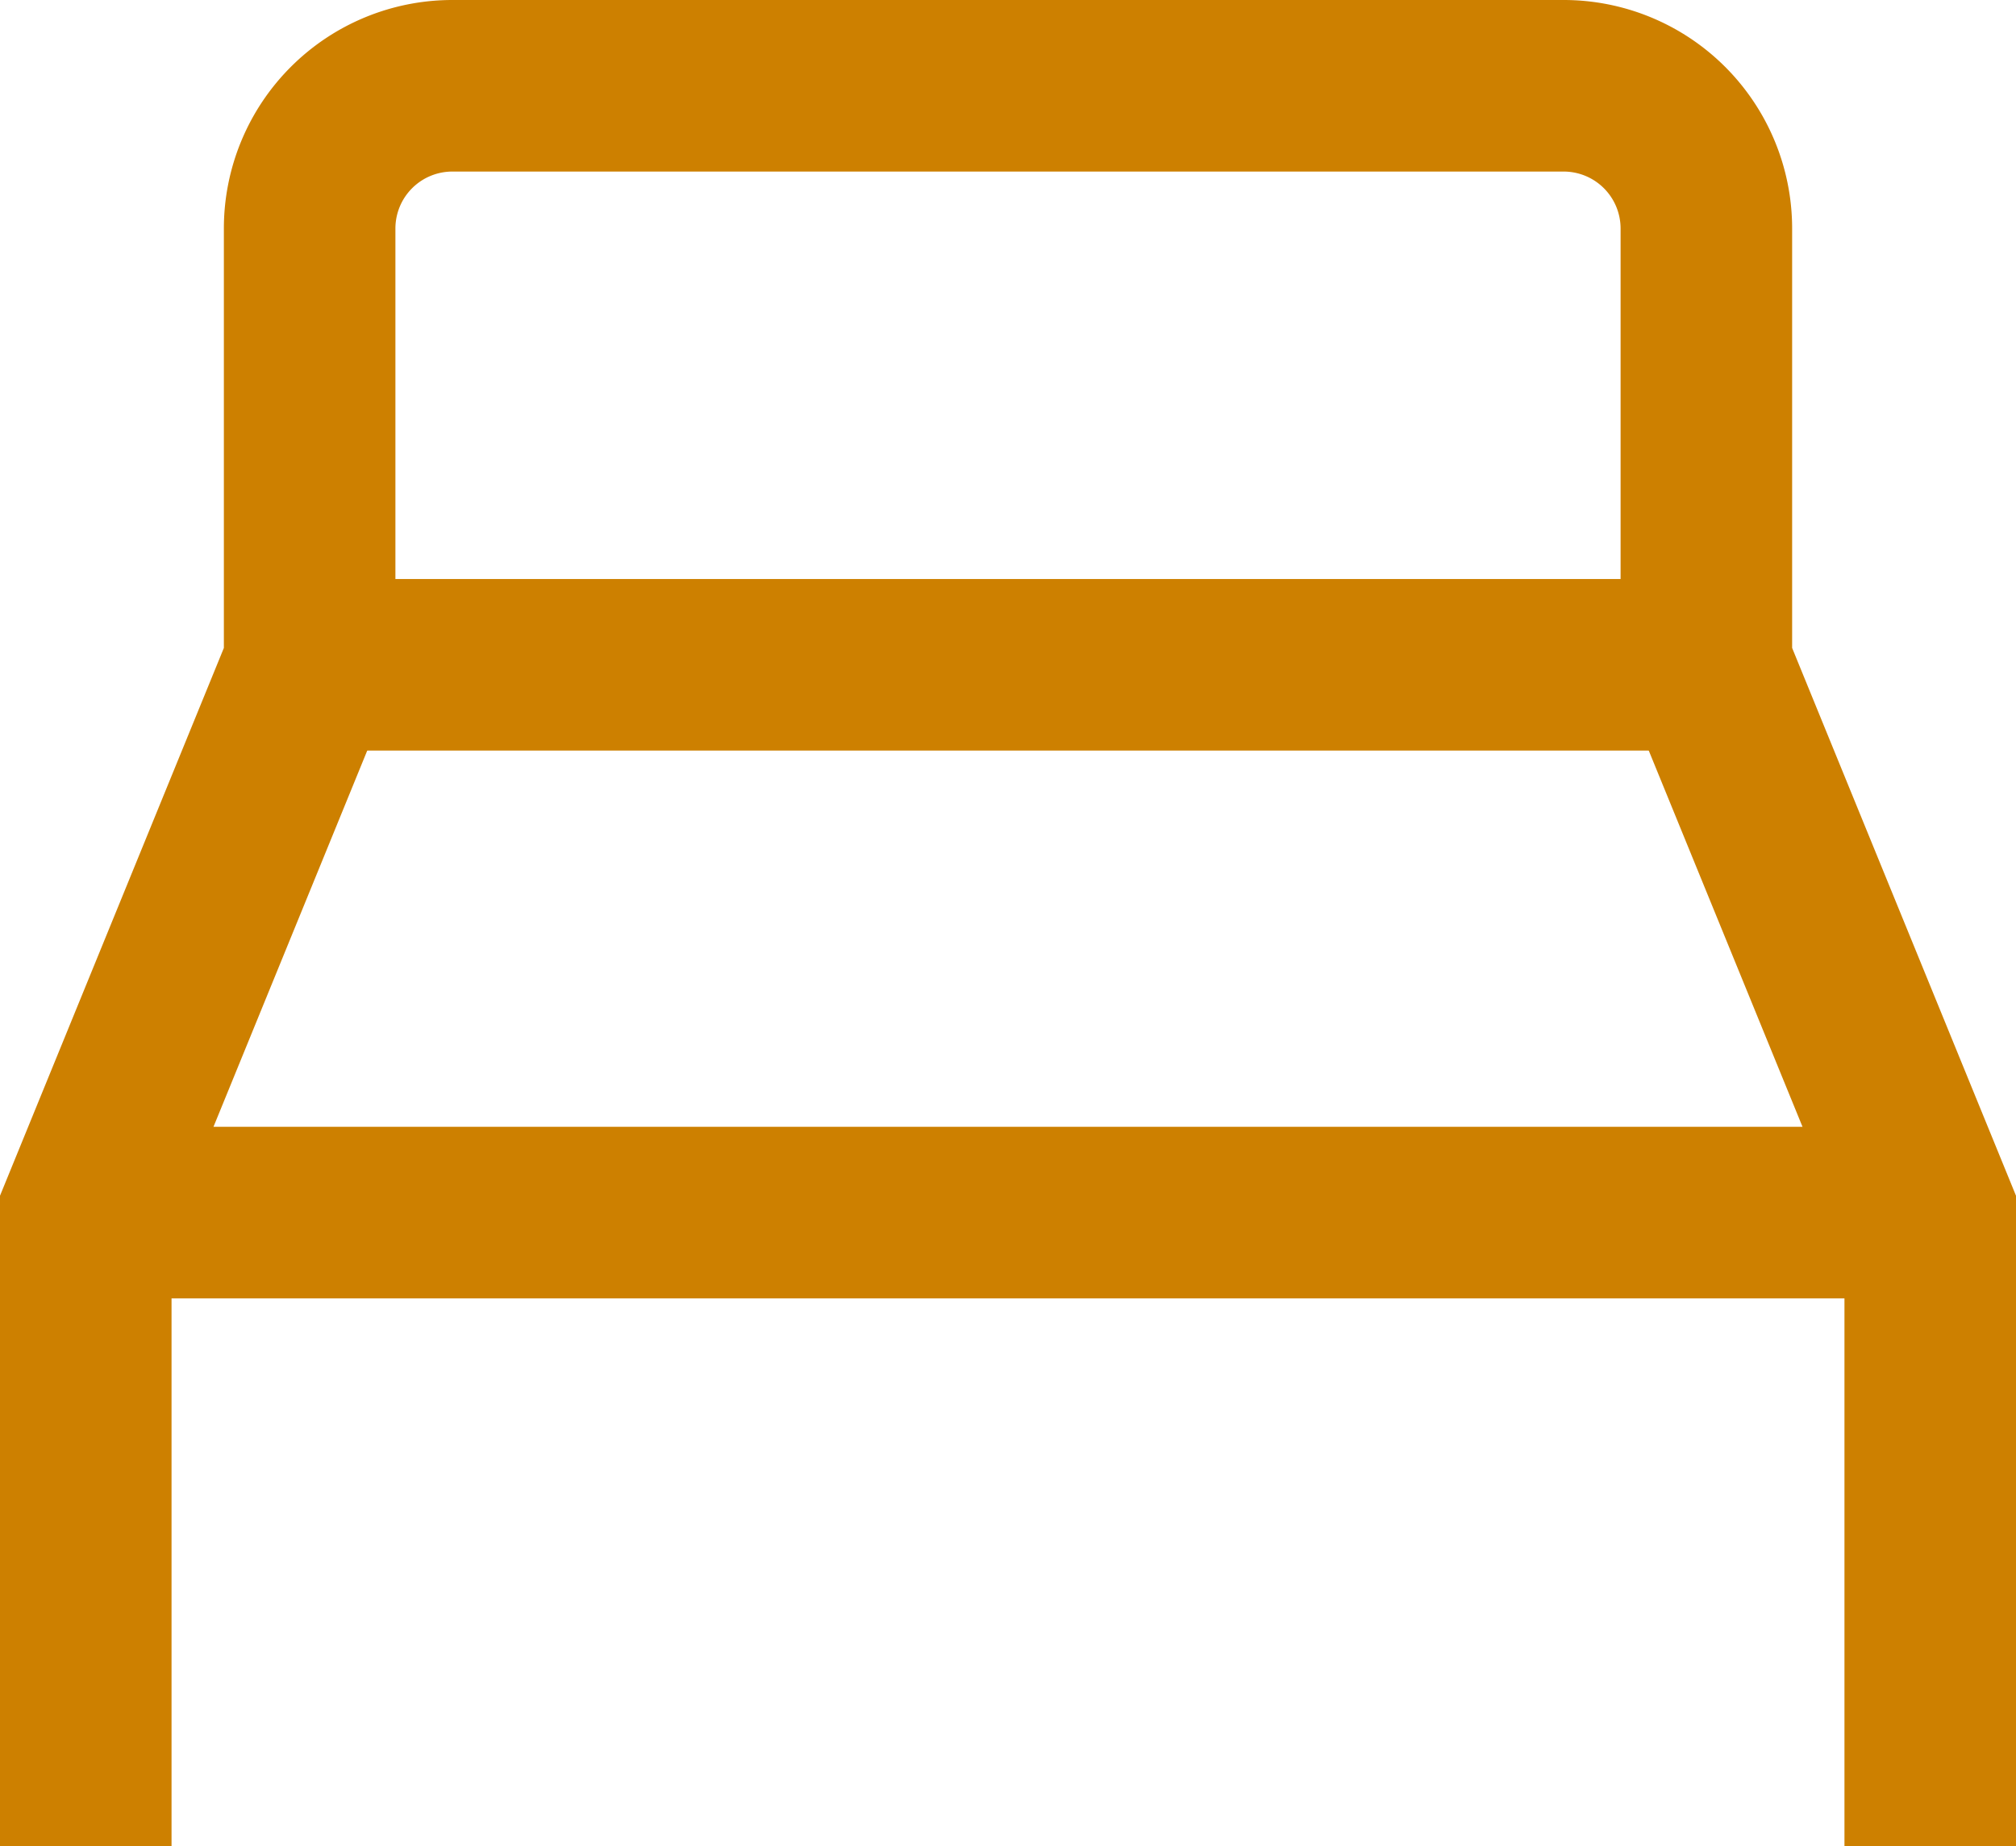
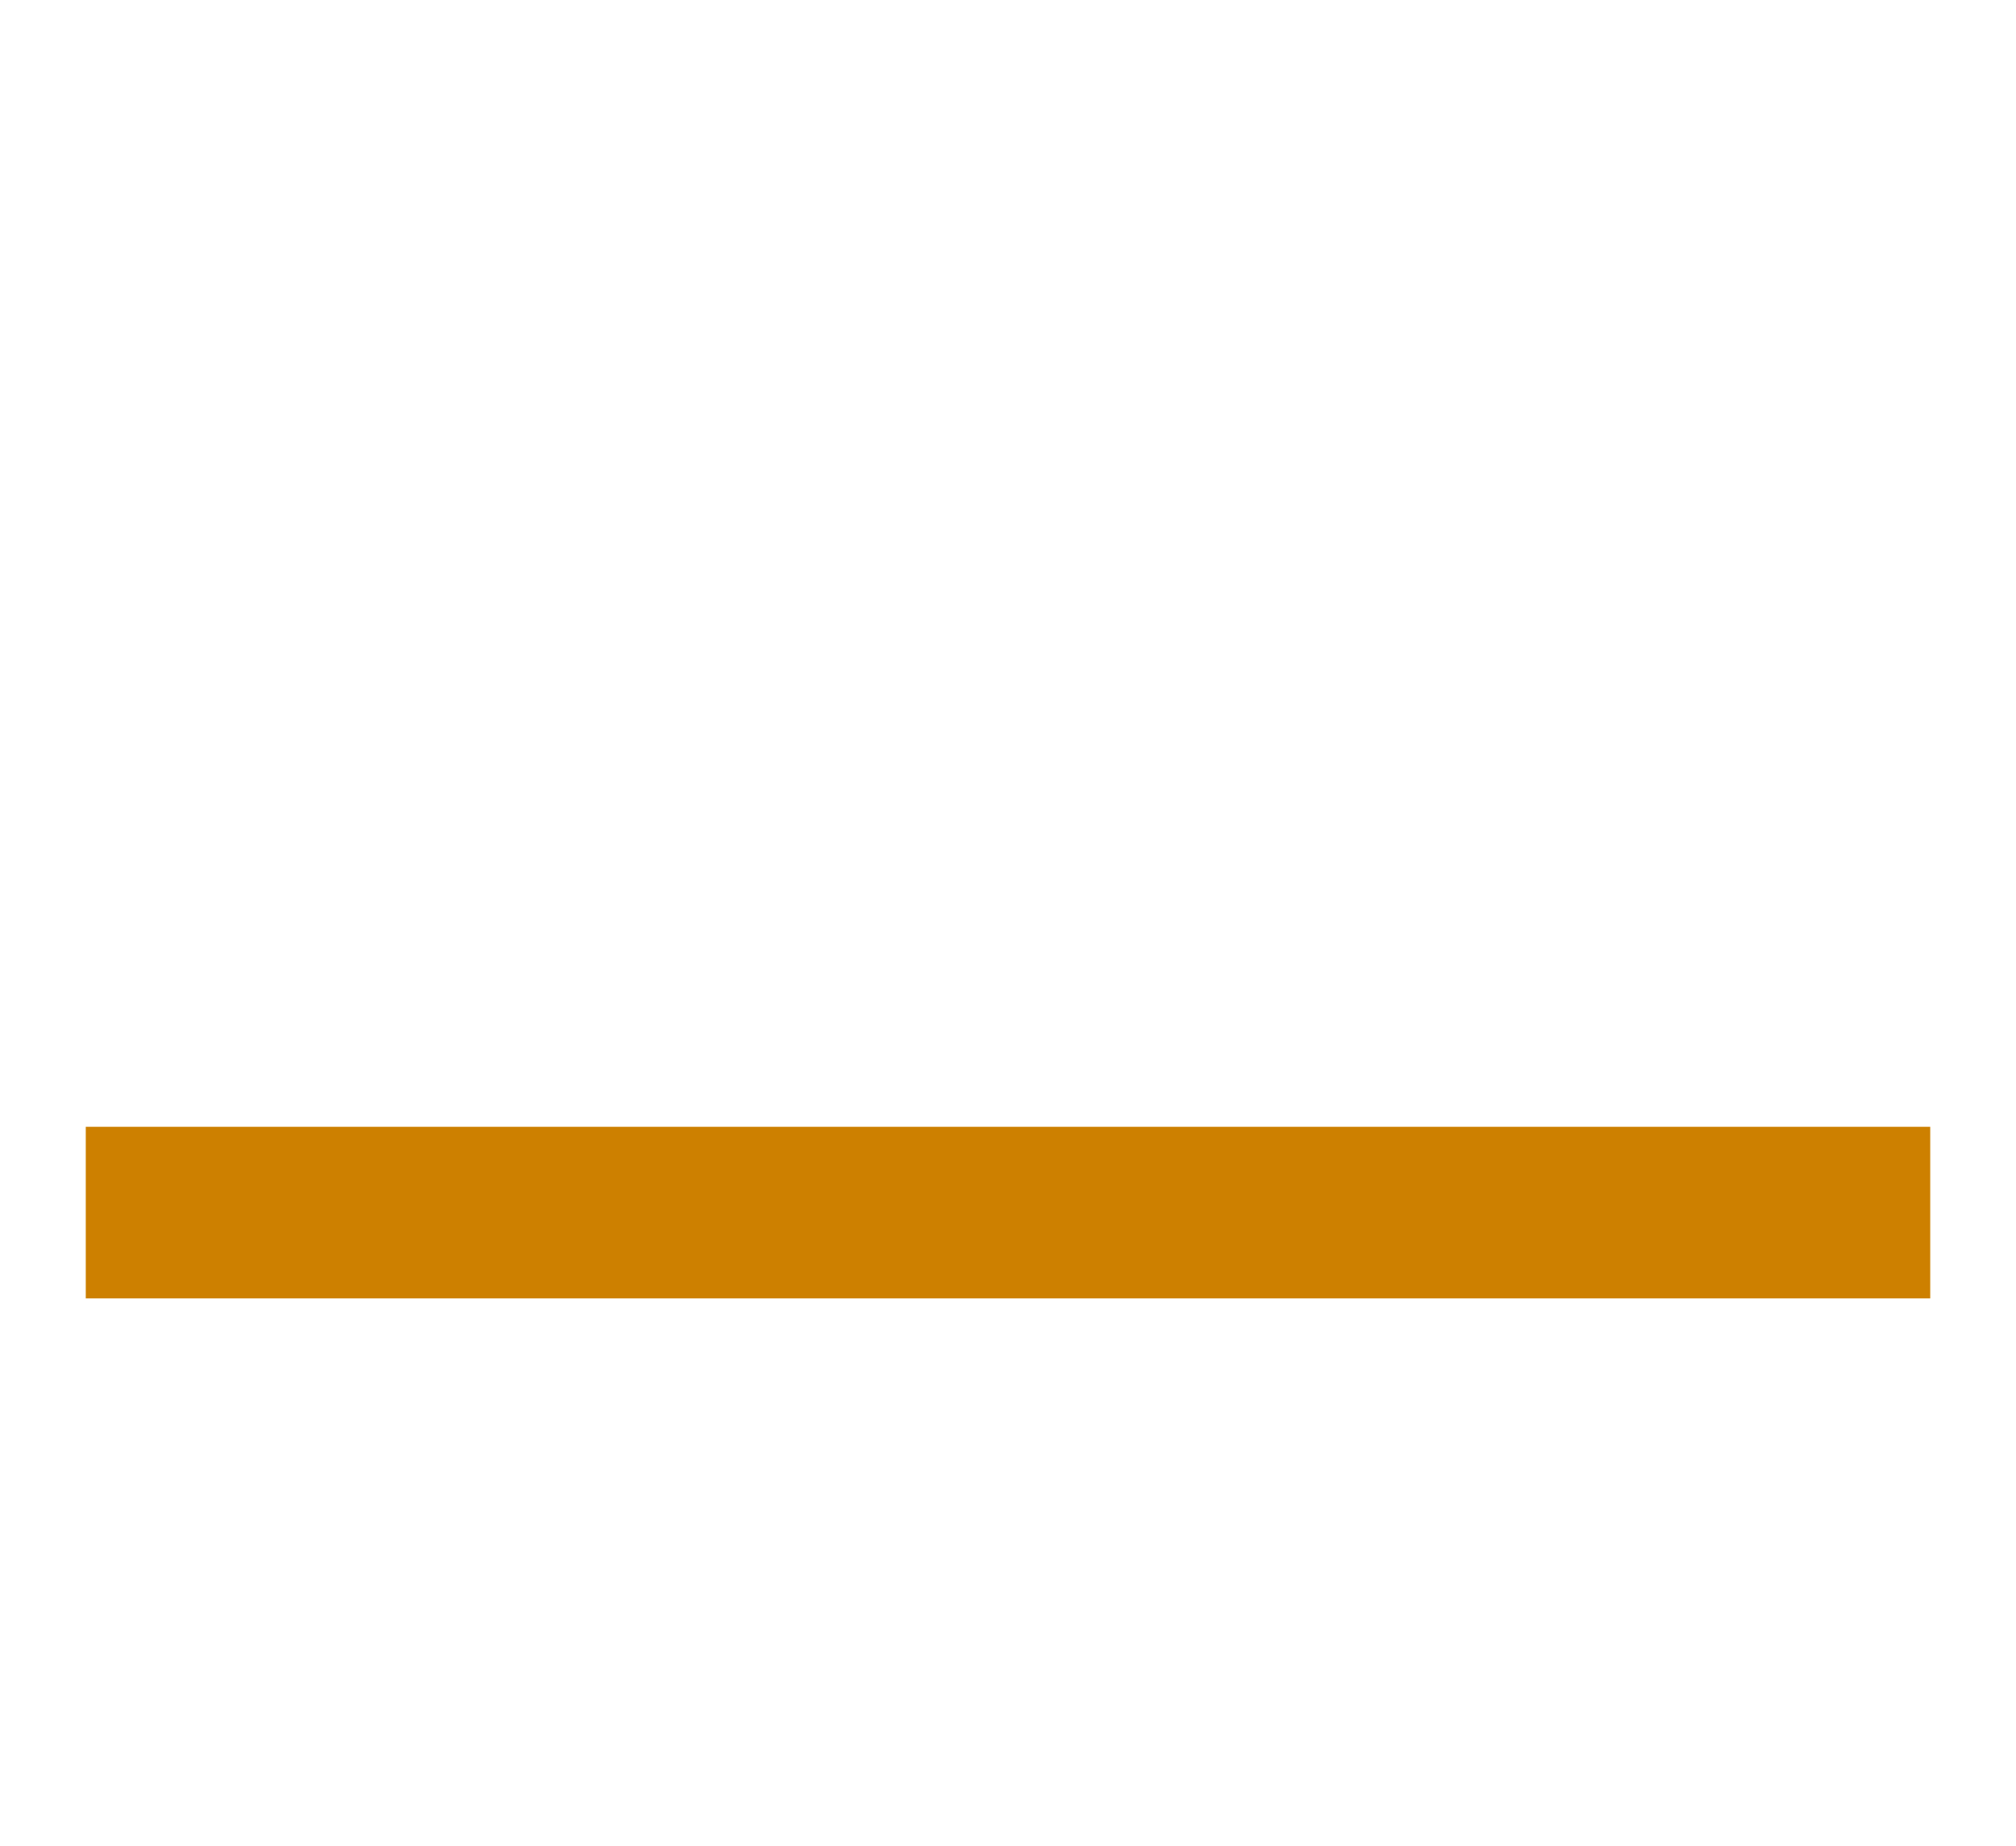
<svg xmlns="http://www.w3.org/2000/svg" id="Group_298" data-name="Group 298" viewBox="0 0 11.752 10.76">
  <defs>
    <style>
      .cls-1 {
        fill: none;
        stroke: #cd8000;
        stroke-miterlimit: 10;
      }
    </style>
  </defs>
-   <path id="Path_306" data-name="Path 306" class="cls-1" d="M11.252,10.76V7.068L9.947,3.875V1.332A.832.832,0,0,0,9.115.5H2.637a.832.832,0,0,0-.832.832V3.875L.5,7.068V10.76" />
  <line id="Line_205" data-name="Line 205" class="cls-1" x1="10.752" transform="translate(0.5 7.068)" />
-   <line id="Line_206" data-name="Line 206" class="cls-1" x1="8.596" transform="translate(1.578 3.875)" />
</svg>